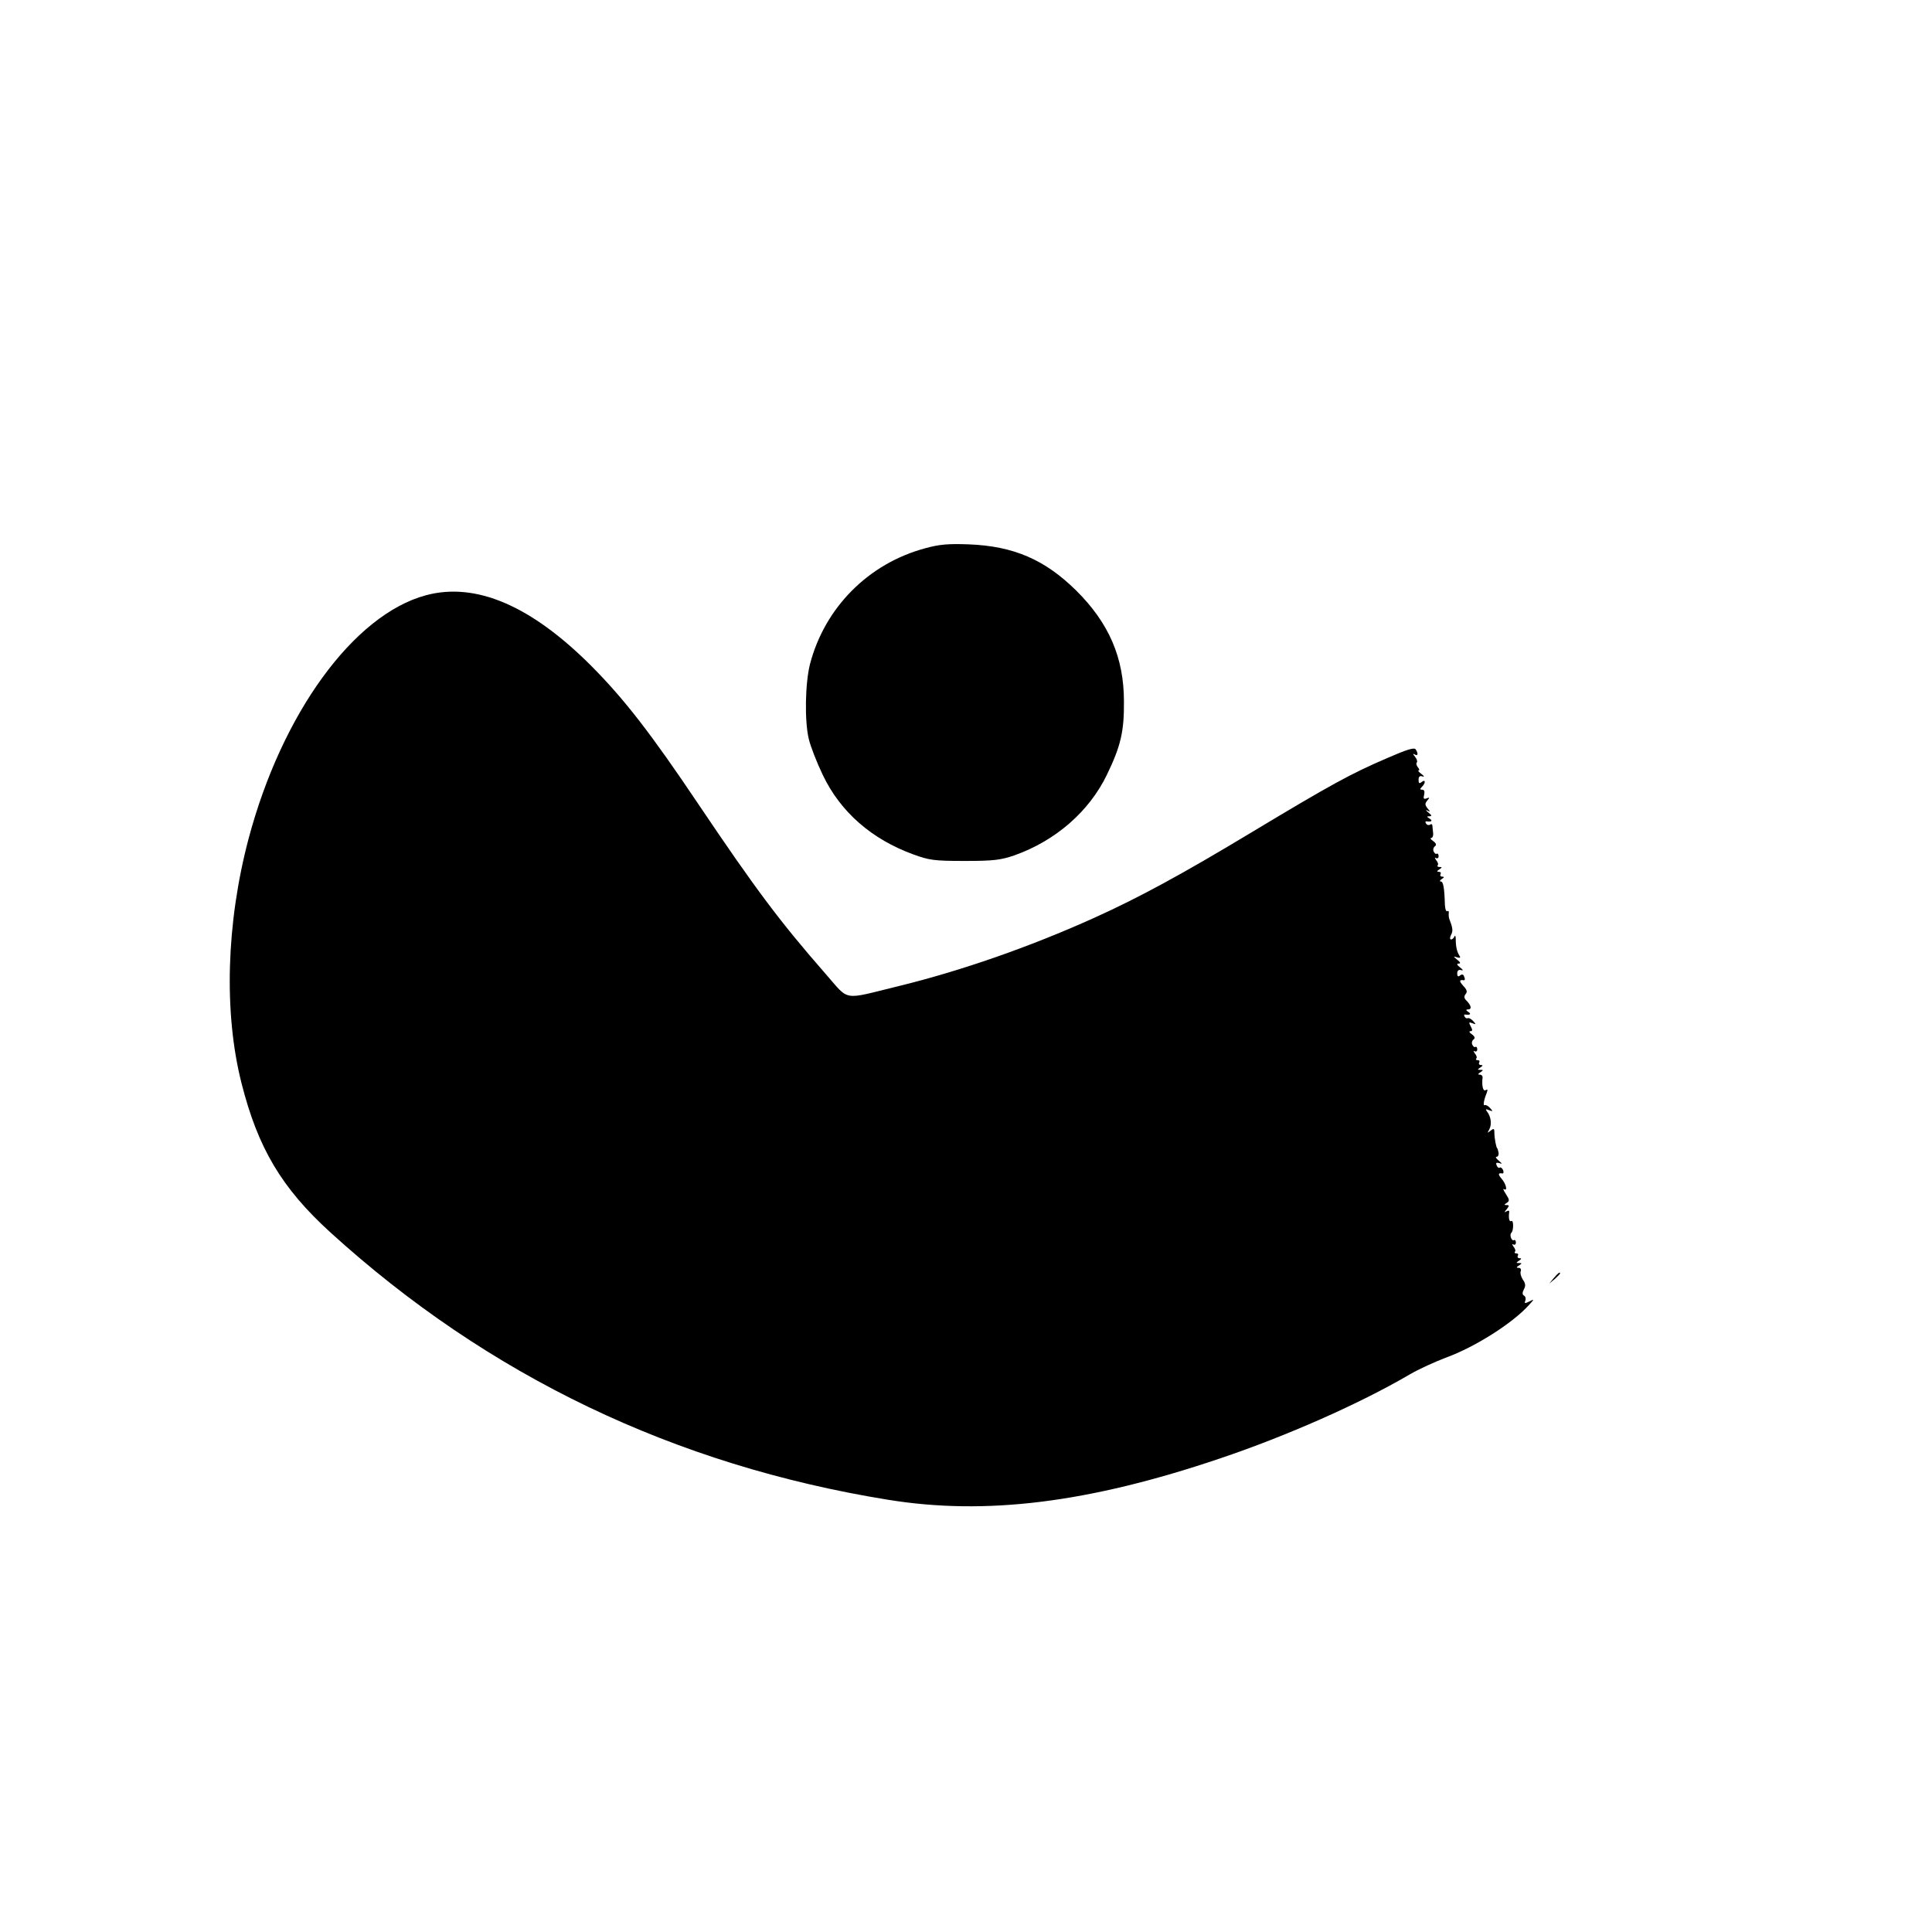
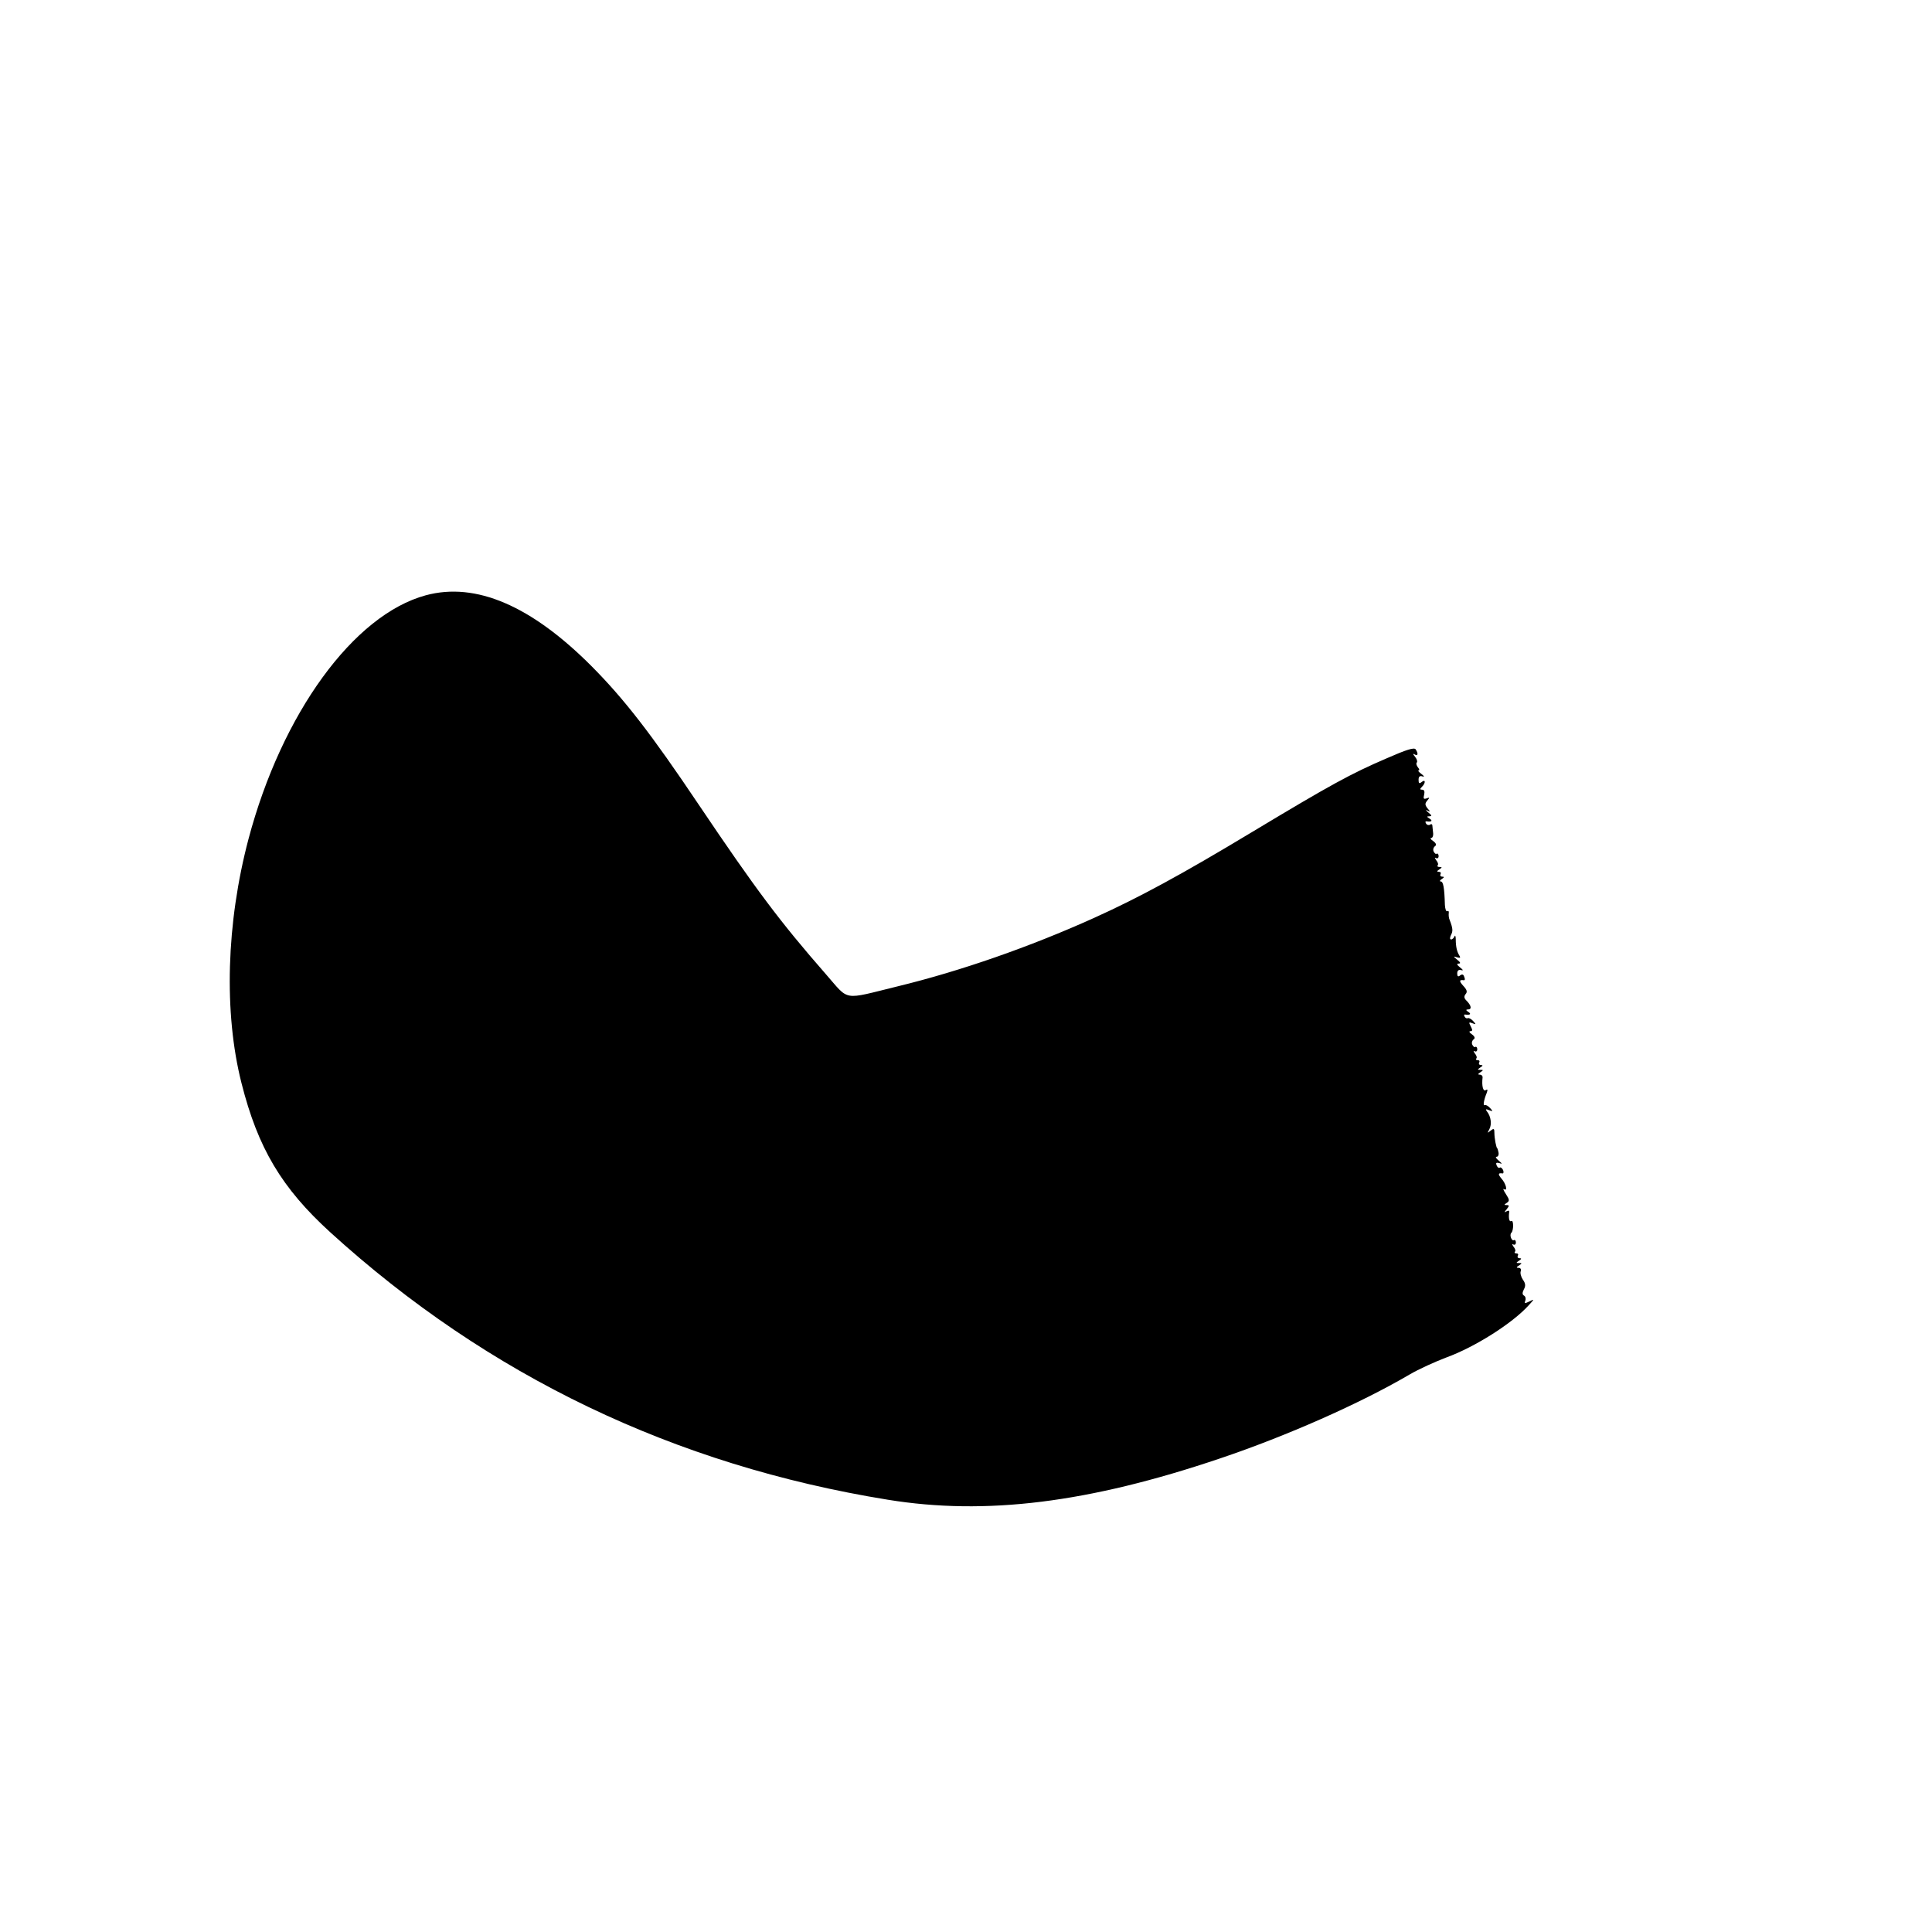
<svg xmlns="http://www.w3.org/2000/svg" version="1.0" width="800pt" height="800pt" viewBox="0 0 800 800" preserveAspectRatio="xMidYMid meet">
  <g transform="translate(0,800) scale(0.1,-0.1)" fill="#000000" stroke="none">
-     <path d="M3832 5730 c-236 -63 -417 -246 -478 -480 -20 -79 -23 -235 -5 -310 7 -30 33 -97 58 -149 73 -153 202 -266 375 -329 66 -24 86 -27 213 -27 120 0 149 4 205 23 172 61 311 183 384 335 57 118 71 179 70 302 0 182 -62 325 -198 460 -130 128 -259 184 -446 191 -83 3 -120 0 -178 -16z" />
    <path d="M1763 5535 c-299 -81 -596 -489 -734 -1009 -92 -348 -103 -719 -29 -1011 68 -269 166 -434 368 -618 653 -594 1425 -964 2308 -1107 406 -66 832 -13 1376 171 276 93 579 227 784 347 39 23 108 54 153 71 118 43 273 141 341 216 24 26 24 27 3 16 -19 -9 -22 -9 -17 3 3 8 1 17 -5 21 -8 4 -8 12 -1 26 8 14 7 25 -4 40 -8 12 -12 28 -9 35 3 8 -1 14 -8 14 -11 0 -11 3 1 10 13 9 13 10 0 10 -13 0 -13 1 0 10 11 7 11 10 2 10 -7 0 -10 5 -7 10 3 6 1 10 -6 10 -7 0 -9 3 -6 7 4 3 1 13 -6 21 -6 9 -7 13 -1 9 6 -3 11 0 11 8 0 8 -4 12 -8 10 -9 -6 -20 21 -11 30 10 9 10 55 0 49 -8 -5 -12 10 -9 35 2 8 -2 10 -11 5 -10 -6 -10 -4 1 9 11 14 11 17 0 17 -12 0 -11 2 0 9 12 8 12 13 -3 36 -10 15 -14 25 -8 21 16 -10 8 23 -11 44 -15 18 -14 24 5 21 4 0 5 6 2 14 -4 8 -10 13 -14 10 -4 -3 -10 2 -13 10 -4 10 -1 12 11 9 14 -5 13 -3 -2 10 -11 9 -15 16 -9 16 6 0 10 8 8 18 -2 9 -4 17 -5 17 -4 0 -12 42 -12 63 0 19 -2 21 -16 10 -14 -11 -14 -11 -5 6 11 20 7 53 -10 74 -7 9 -5 11 9 5 16 -6 17 -5 4 9 -8 9 -18 14 -22 12 -8 -5 -4 21 8 50 5 14 4 17 -4 12 -11 -7 -17 18 -13 52 1 6 -4 12 -11 12 -9 0 -9 3 2 10 13 9 13 10 0 10 -13 0 -13 1 0 10 11 7 11 10 2 10 -7 0 -10 5 -7 10 3 6 1 10 -6 10 -7 0 -9 3 -6 7 4 3 1 13 -6 21 -6 9 -7 13 -1 9 6 -3 11 0 11 8 0 8 -4 12 -8 10 -4 -3 -9 2 -13 10 -3 8 0 17 6 21 7 5 5 12 -7 21 -11 7 -13 13 -7 13 10 0 10 5 2 20 -9 17 -8 19 7 13 15 -6 16 -5 3 9 -8 9 -18 14 -22 12 -4 -2 -10 0 -13 6 -4 6 -3 10 2 9 20 -3 27 2 13 11 -10 6 -11 10 -2 10 17 0 15 15 -4 35 -12 11 -13 19 -5 29 8 9 5 18 -10 34 -18 20 -17 26 3 23 4 0 5 6 1 14 -3 11 -9 12 -17 6 -8 -7 -12 -4 -12 8 0 12 6 17 16 14 10 -3 9 1 -4 11 -14 11 -15 16 -6 16 9 0 8 5 -6 16 -17 14 -17 15 -1 10 13 -4 16 -2 10 7 -10 16 -15 37 -15 67 0 14 -3 19 -5 13 -3 -7 -9 -13 -14 -13 -6 0 -6 7 -1 18 9 16 8 28 -5 62 -4 8 -5 21 -4 29 1 7 -1 11 -6 8 -5 -3 -9 9 -10 26 -2 72 -7 97 -17 97 -6 0 -4 5 4 10 11 7 11 10 2 10 -7 0 -10 5 -7 10 3 6 0 10 -7 10 -9 0 -9 3 2 10 12 8 12 10 1 10 -8 0 -11 3 -8 7 4 3 1 13 -6 21 -6 9 -7 13 -1 9 6 -3 11 0 11 8 0 8 -4 12 -8 10 -4 -3 -9 2 -13 10 -3 8 0 17 6 21 7 5 5 12 -7 21 -11 7 -14 13 -9 13 6 0 10 10 8 23 -1 12 -3 26 -3 30 -1 5 -5 6 -10 2 -5 -3 -13 -1 -16 5 -4 6 -3 10 2 9 20 -3 27 2 13 11 -13 8 -13 10 -1 10 11 0 10 4 -5 16 -10 8 -12 12 -4 8 13 -7 13 -5 1 9 -11 14 -11 20 -1 32 11 13 10 14 -3 9 -12 -4 -14 -1 -10 15 3 13 1 21 -8 21 -10 0 -10 3 -1 12 16 16 15 33 -1 20 -10 -8 -13 -6 -13 9 0 13 5 18 16 14 9 -3 8 1 -4 10 -11 8 -16 15 -12 15 5 0 3 6 -3 13 -6 8 -8 17 -4 20 3 4 0 14 -8 24 -9 11 -10 14 -1 9 13 -8 16 3 4 21 -6 9 -38 -1 -120 -37 -149 -64 -231 -109 -557 -305 -292 -176 -469 -272 -655 -356 -266 -120 -553 -220 -812 -283 -233 -57 -199 -63 -299 51 -188 215 -288 348 -527 703 -196 292 -307 435 -442 571 -250 251 -480 350 -687 294z" />
-     <path d="M6434 2708 l-19 -23 23 19 c12 11 22 21 22 23 0 8 -8 2 -26 -19z" />
  </g>
</svg>